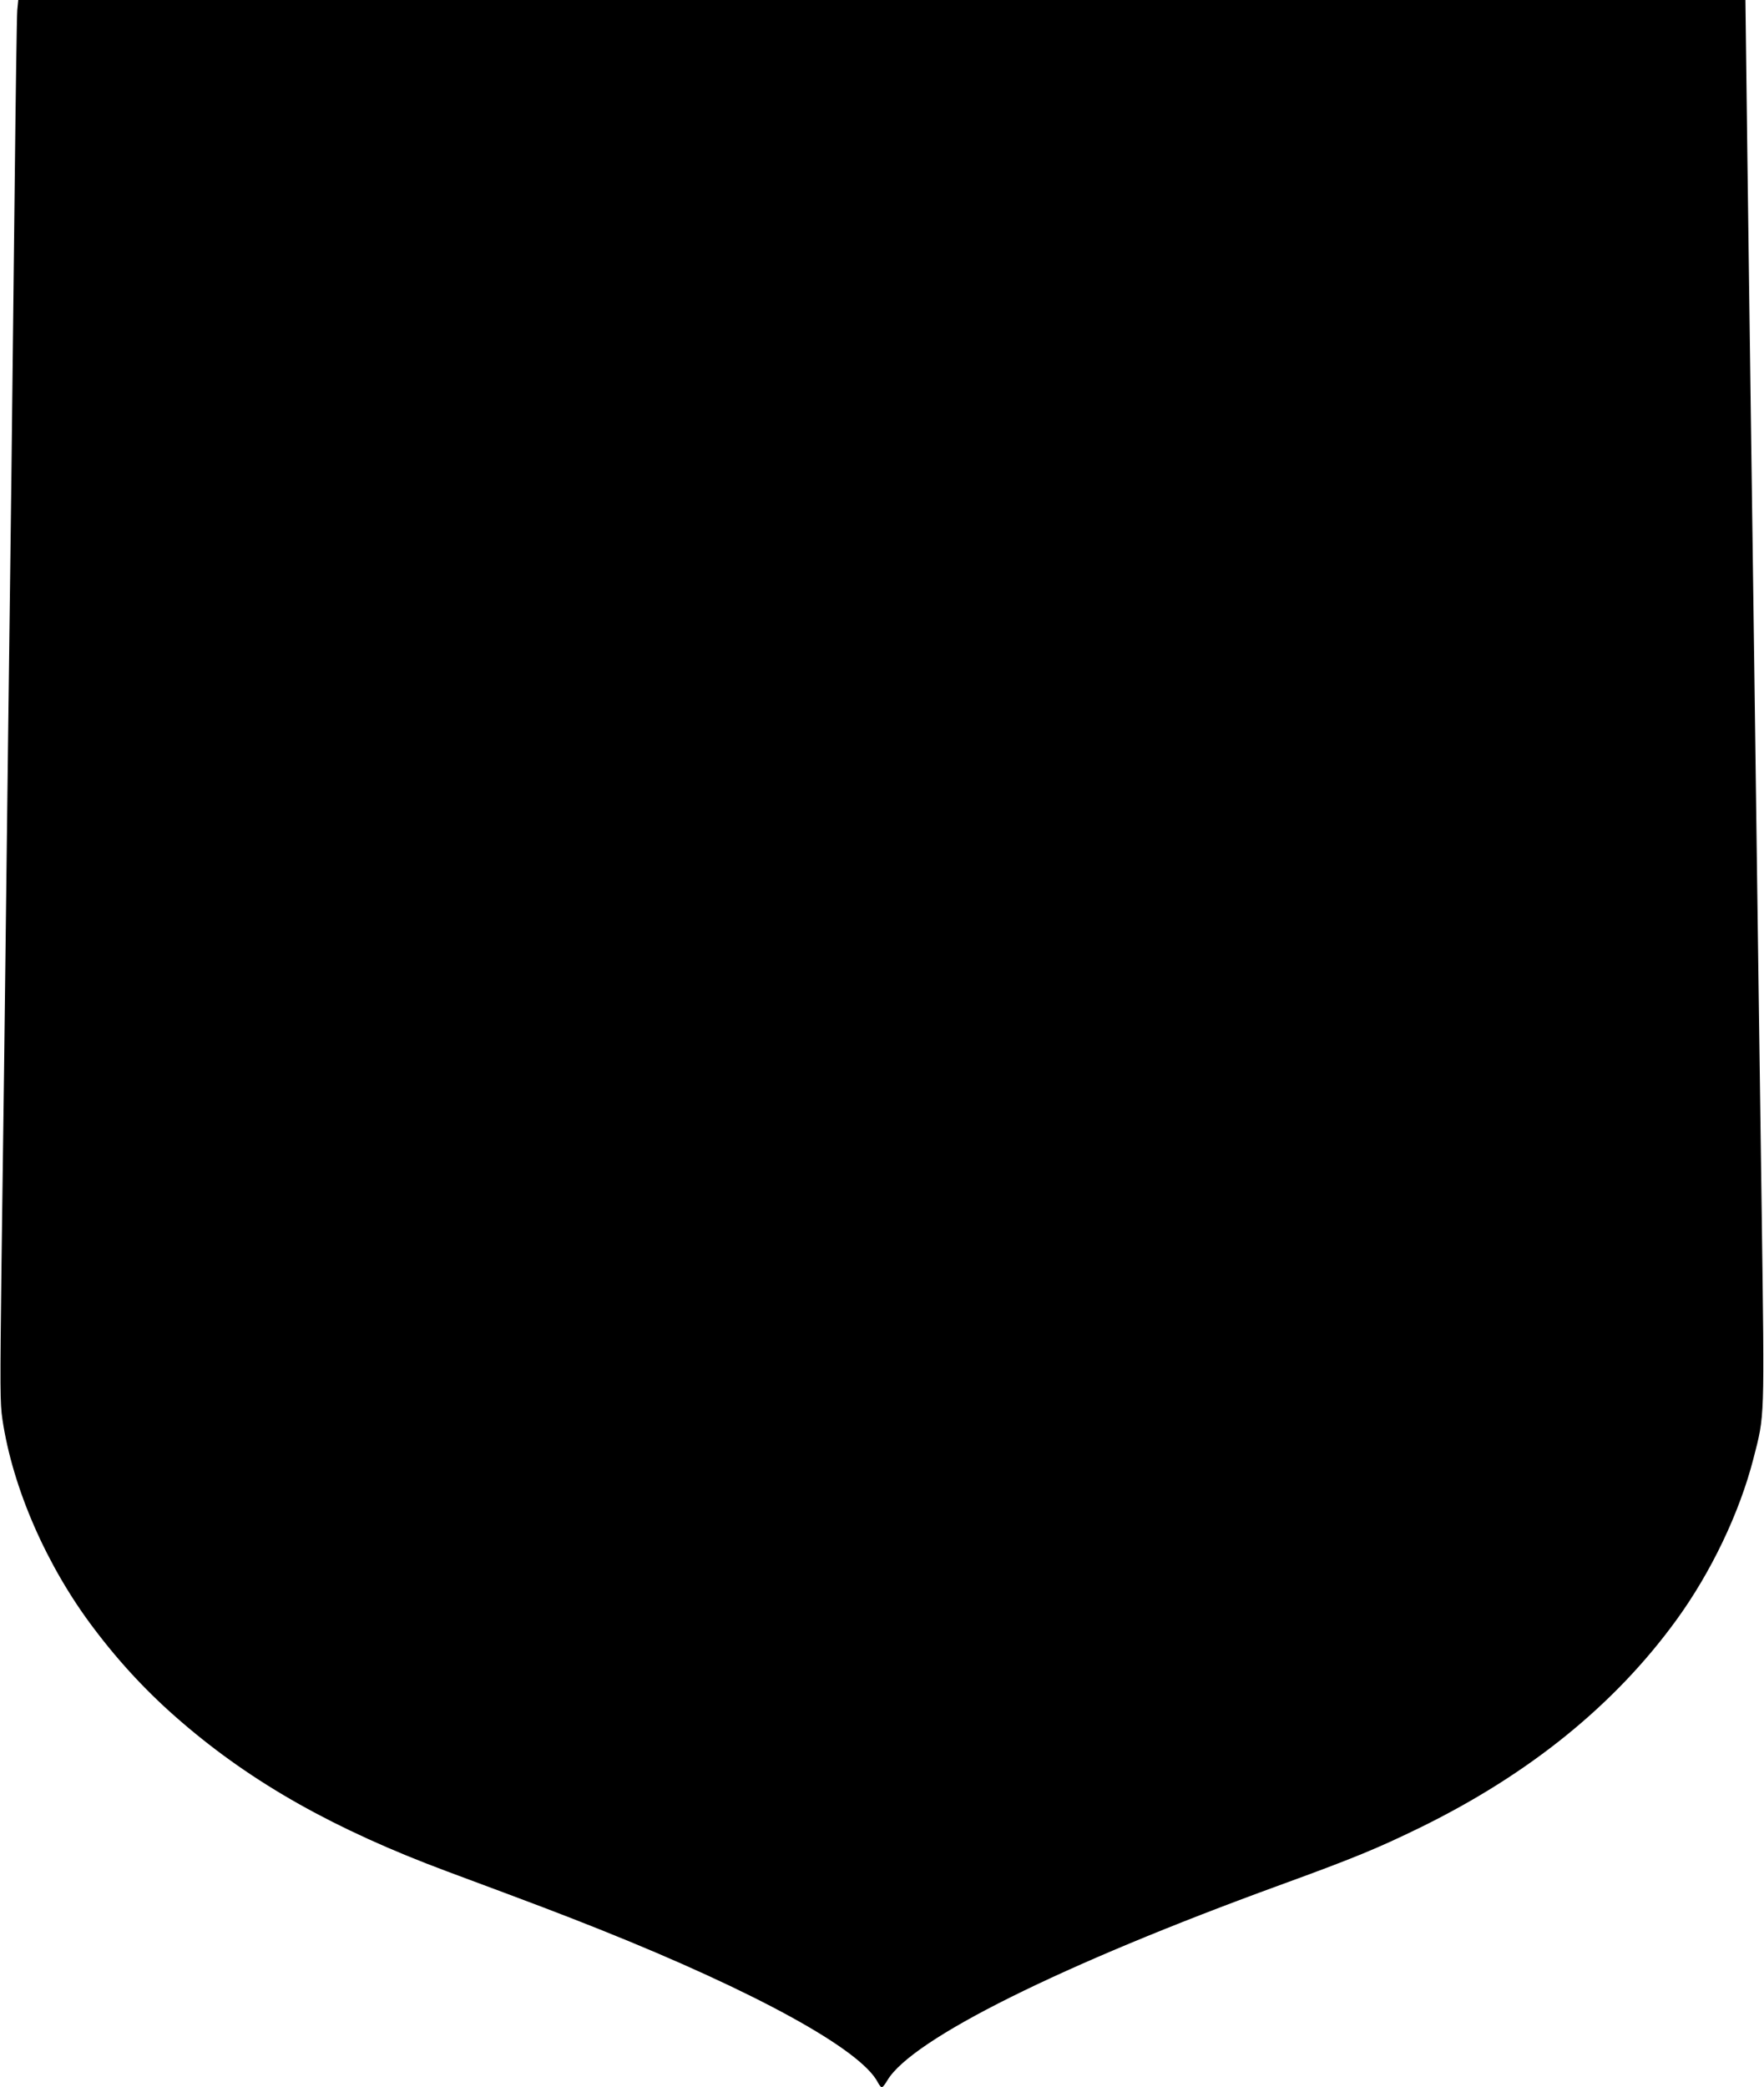
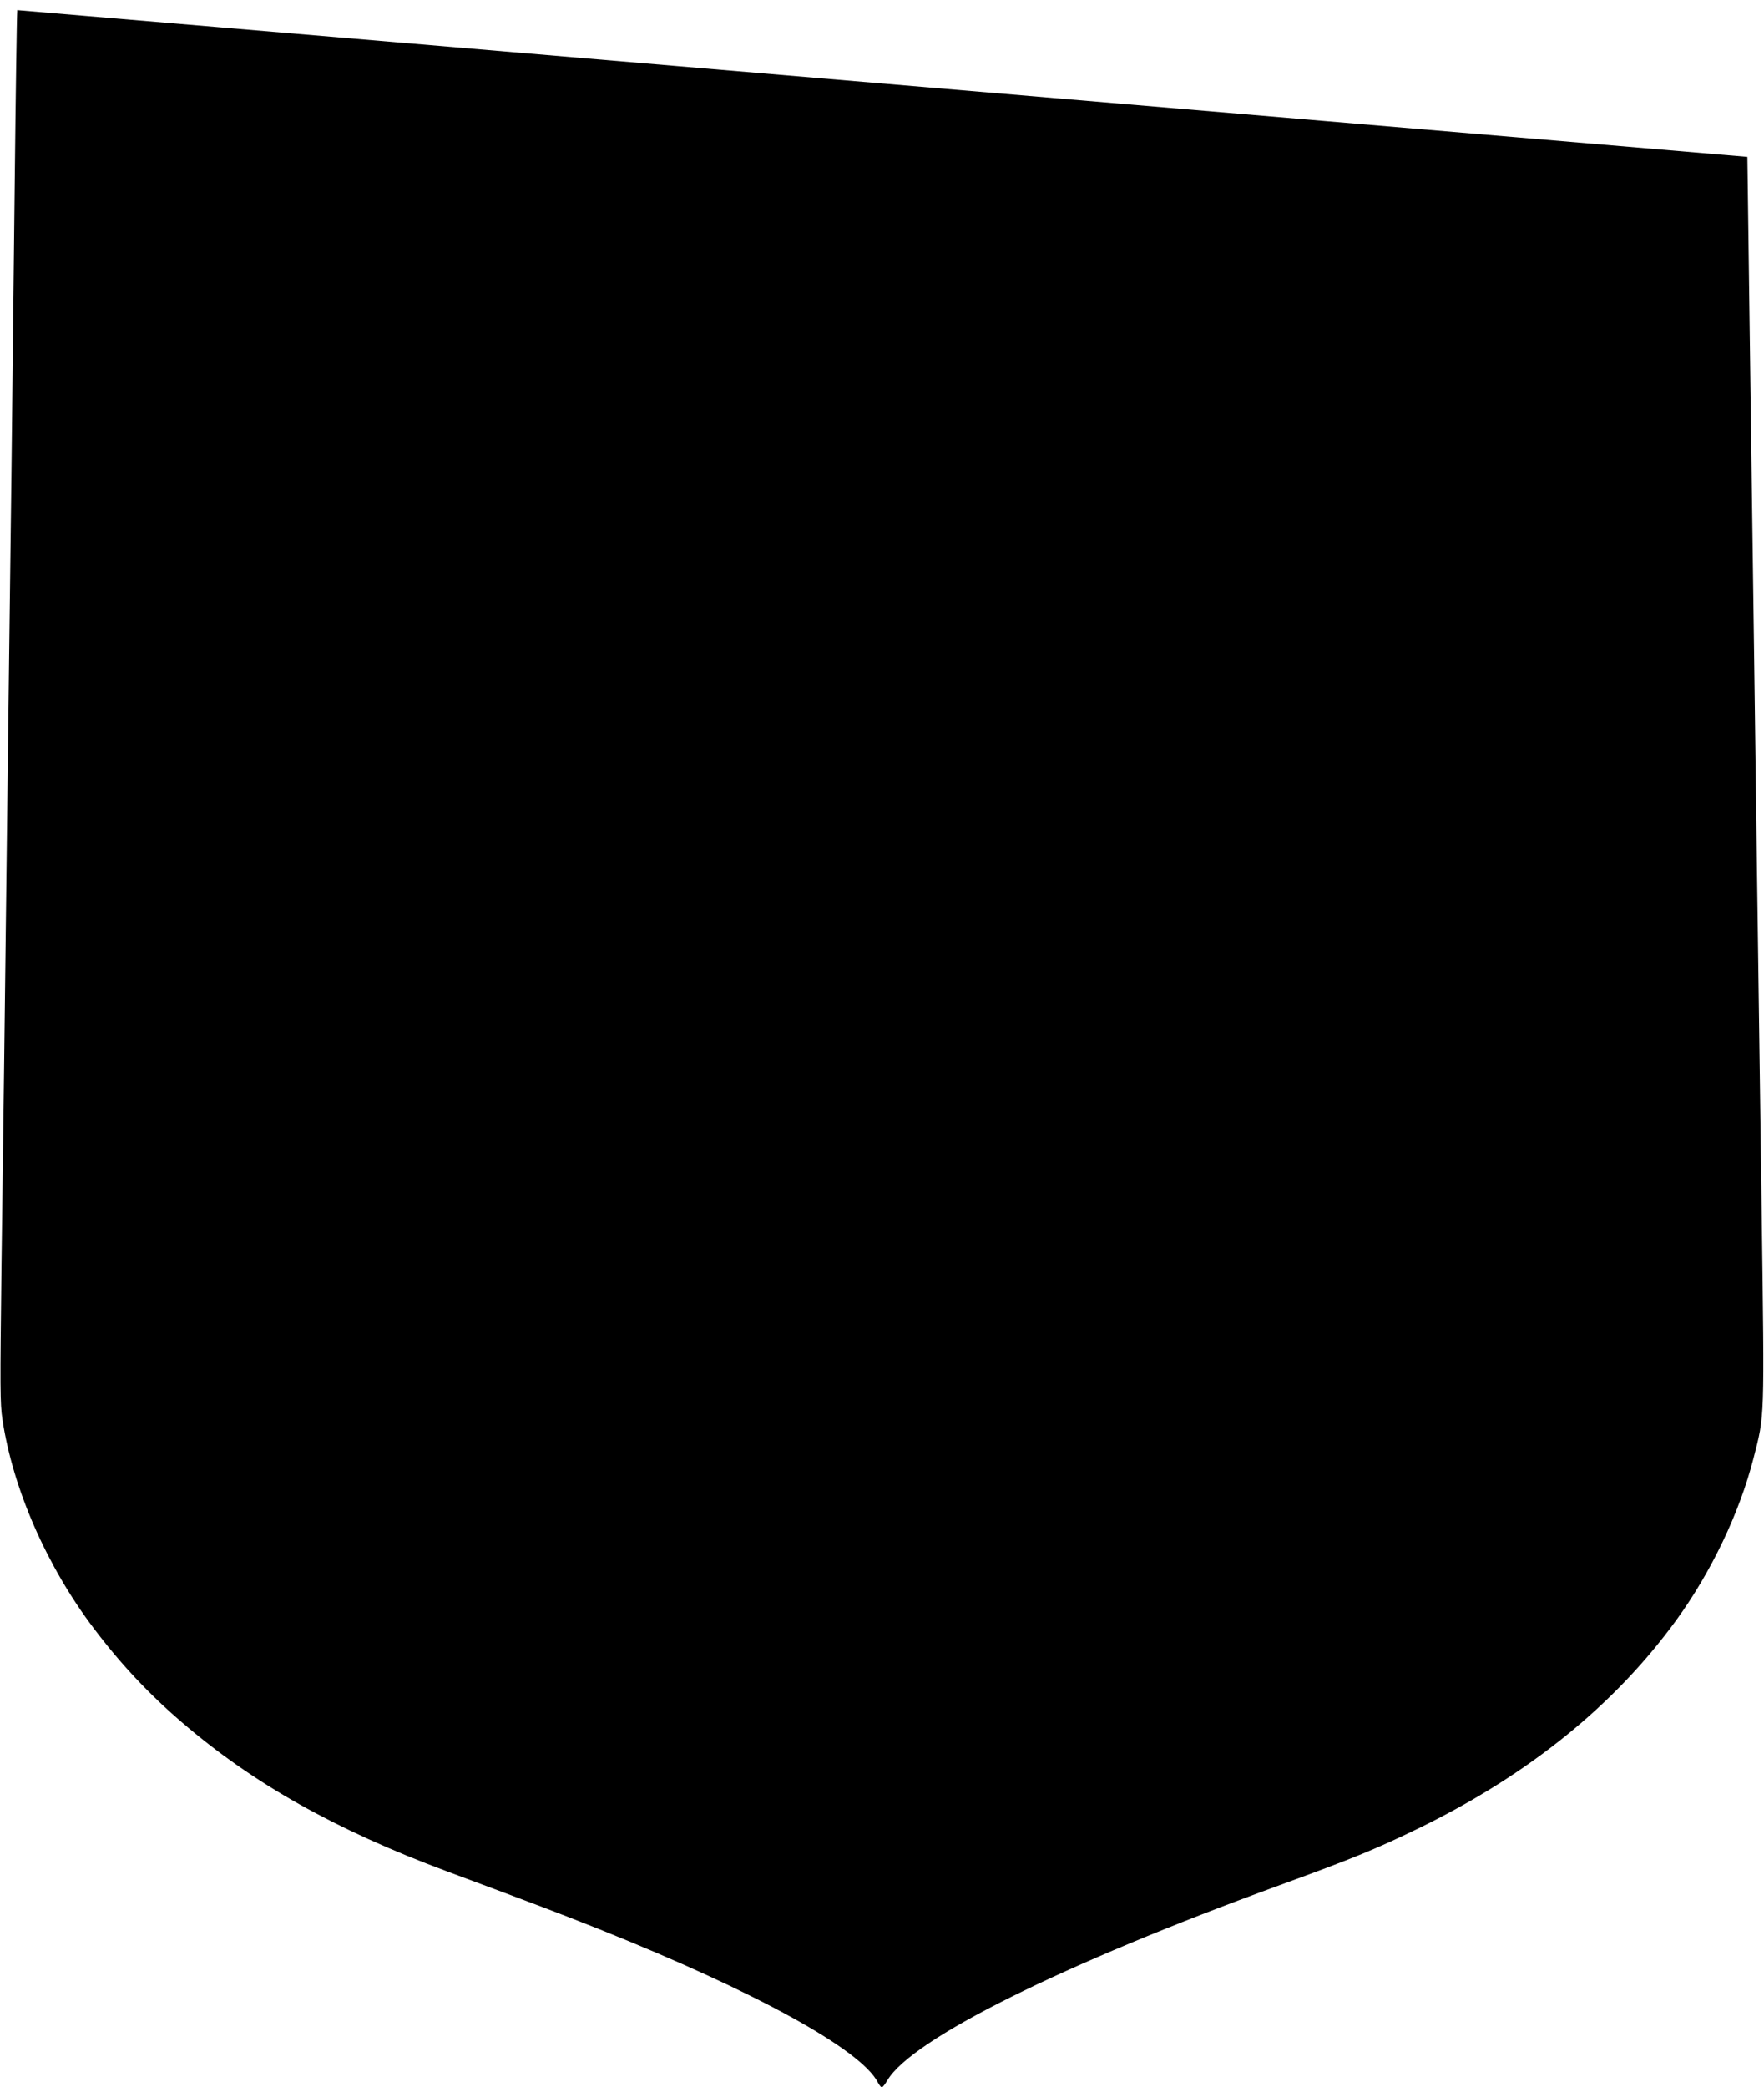
<svg xmlns="http://www.w3.org/2000/svg" version="1.0" width="1082pt" height="1280pt" viewBox="0 0 1082 1280" preserveAspectRatio="xMidYMid meet">
  <g transform="translate(0,1280) scale(0.1,-0.1)" fill="#000000" stroke="none">
-     <path d="M106 12738 c-3 -35 -10 -522 -16 -1083 -6 -561 -15 -1357 -20 -1770 -5 -412 -14 -1126 -20 -1585 -23 -1919 -30 -2477 -41 -3265 -9 -753 -9 -840 6 -940 63 -422 272 -900 560 -1280 162 -215 337 -402 540 -576 437 -376 941 -659 1625 -914 578 -215 686 -256 940 -357 958 -383 1600 -736 1704 -937 9 -17 20 -31 25 -31 5 0 20 19 34 43 150 253 1067 709 2407 1197 453 165 599 225 865 355 666 327 1189 750 1567 1270 214 294 388 659 473 990 70 272 68 219 51 1502 -24 1734 -35 2530 -46 3383 -6 426 -15 1081 -20 1455 -5 374 -15 1113 -22 1643 l-12 962 -5297 0 -5297 0 -6 -62z" />
+     <path d="M106 12738 c-3 -35 -10 -522 -16 -1083 -6 -561 -15 -1357 -20 -1770 -5 -412 -14 -1126 -20 -1585 -23 -1919 -30 -2477 -41 -3265 -9 -753 -9 -840 6 -940 63 -422 272 -900 560 -1280 162 -215 337 -402 540 -576 437 -376 941 -659 1625 -914 578 -215 686 -256 940 -357 958 -383 1600 -736 1704 -937 9 -17 20 -31 25 -31 5 0 20 19 34 43 150 253 1067 709 2407 1197 453 165 599 225 865 355 666 327 1189 750 1567 1270 214 294 388 659 473 990 70 272 68 219 51 1502 -24 1734 -35 2530 -46 3383 -6 426 -15 1081 -20 1455 -5 374 -15 1113 -22 1643 z" />
  </g>
</svg>